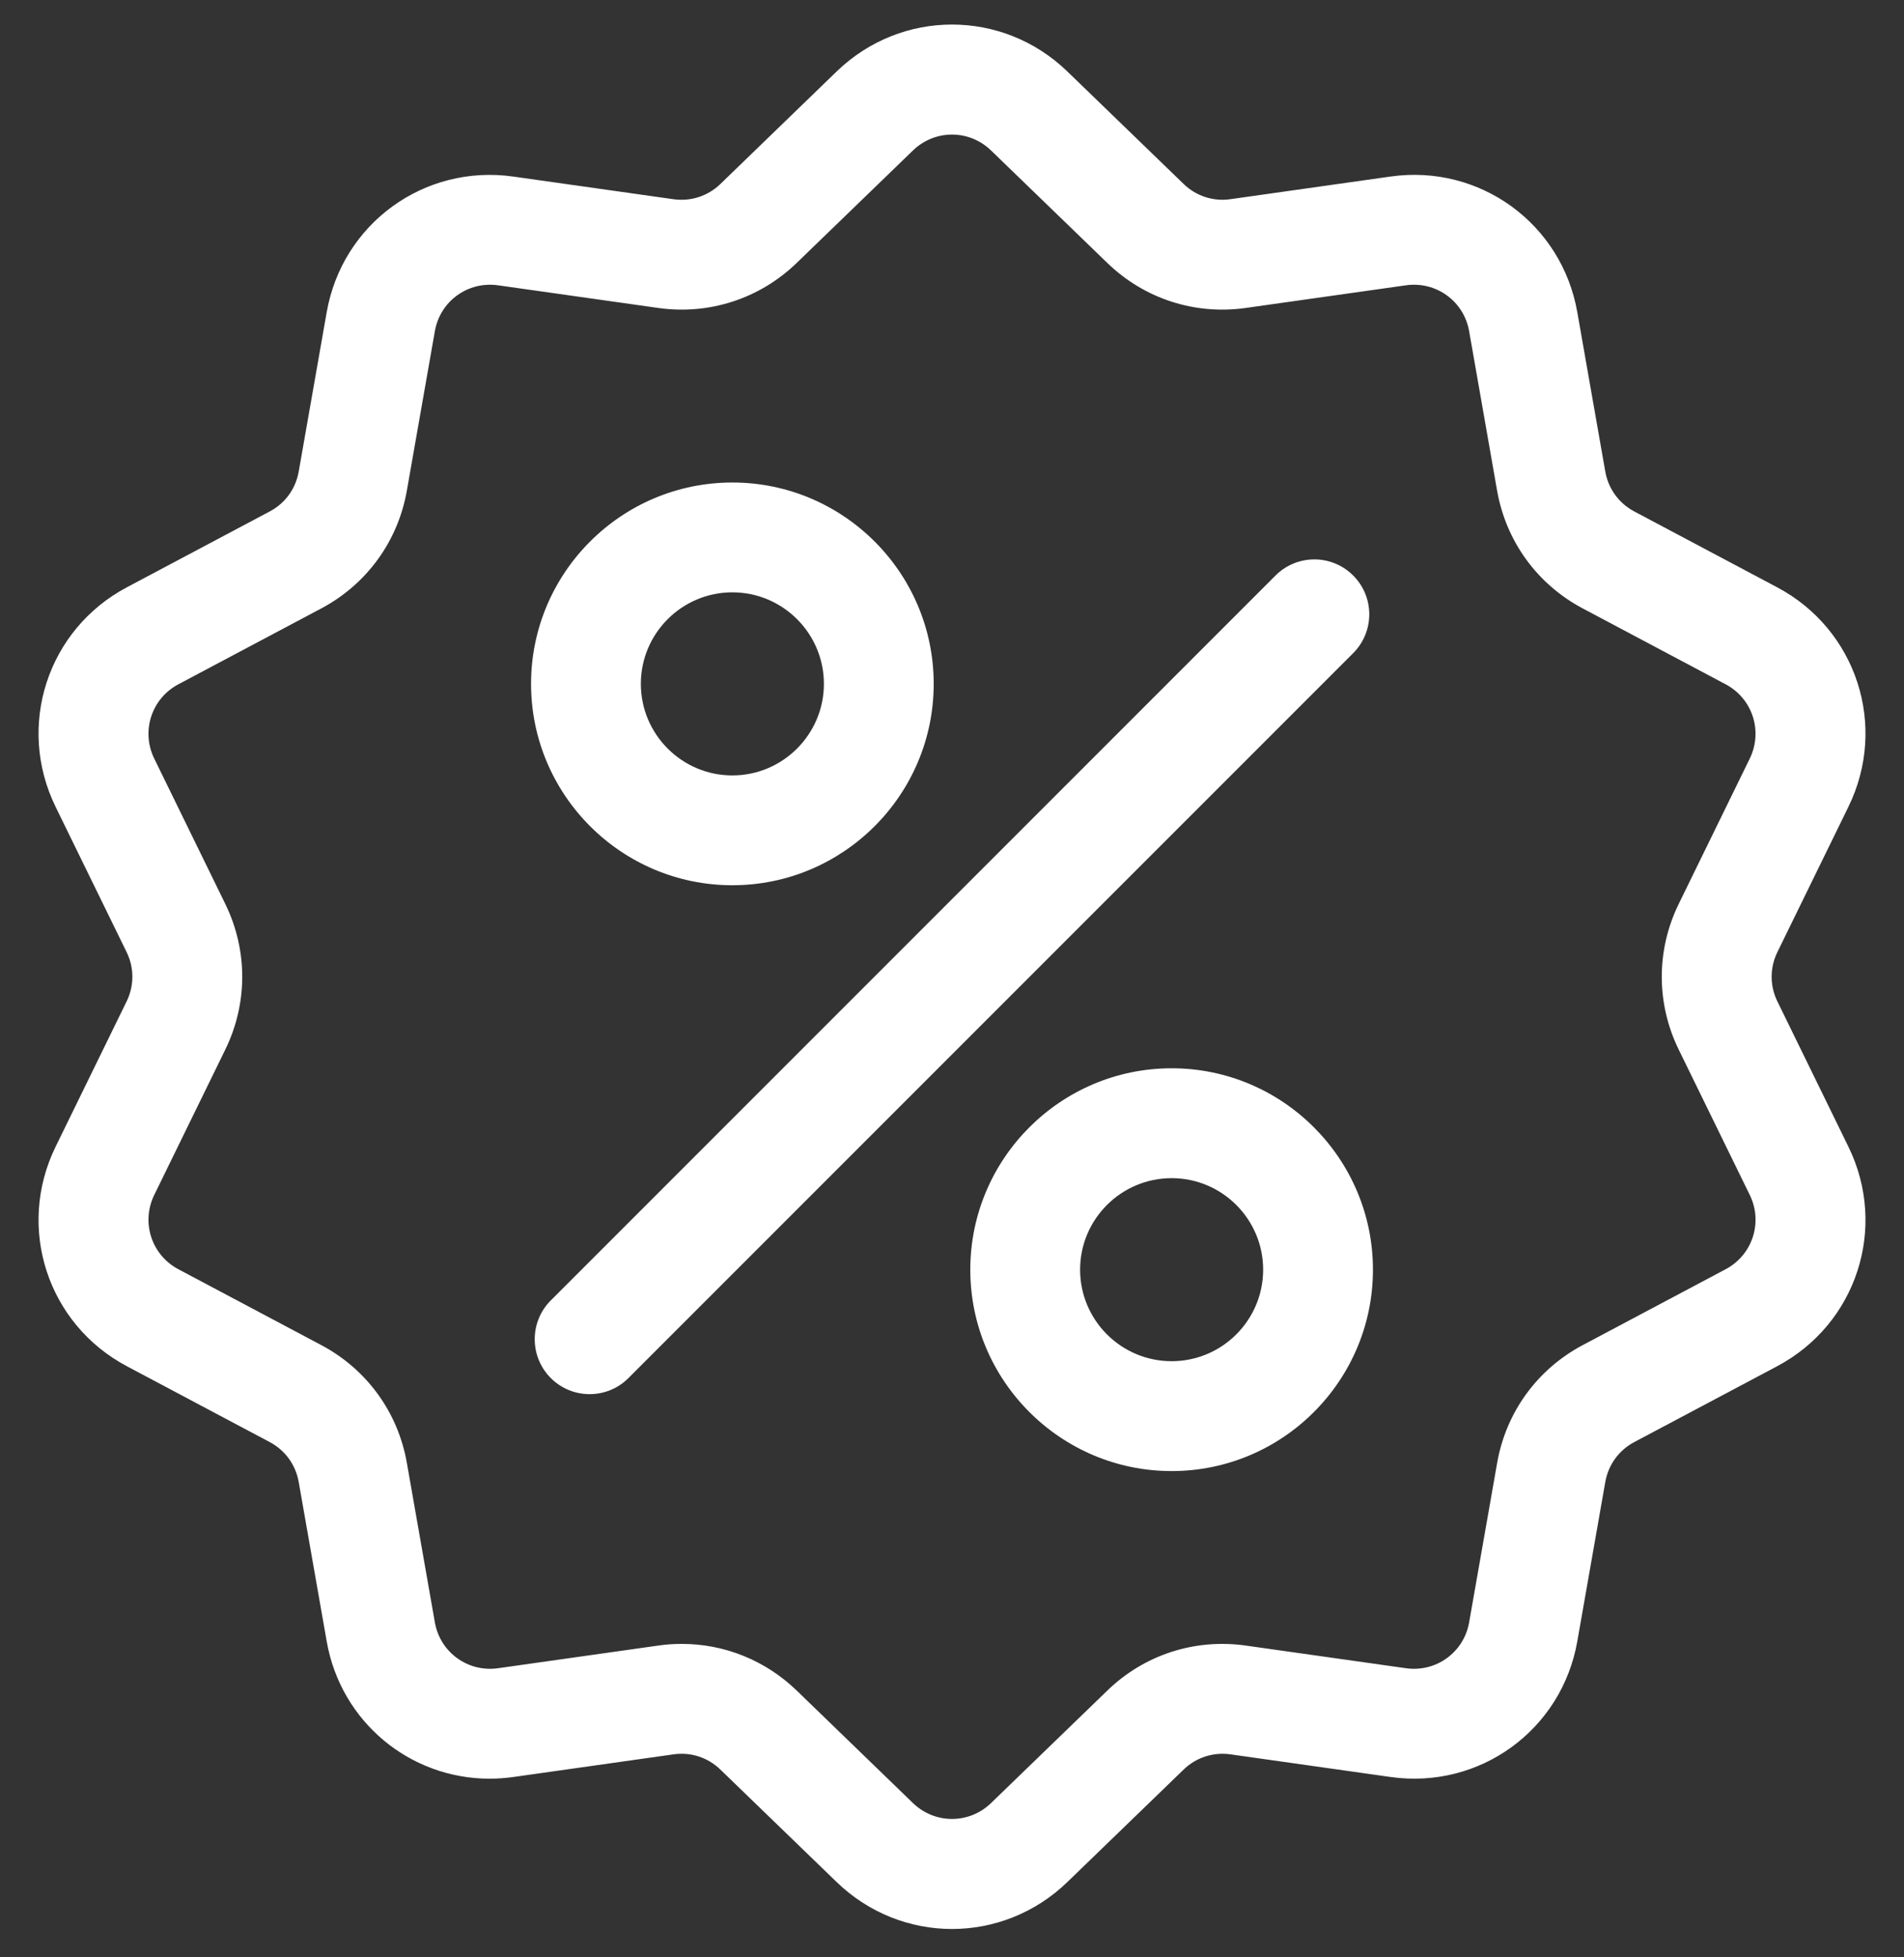
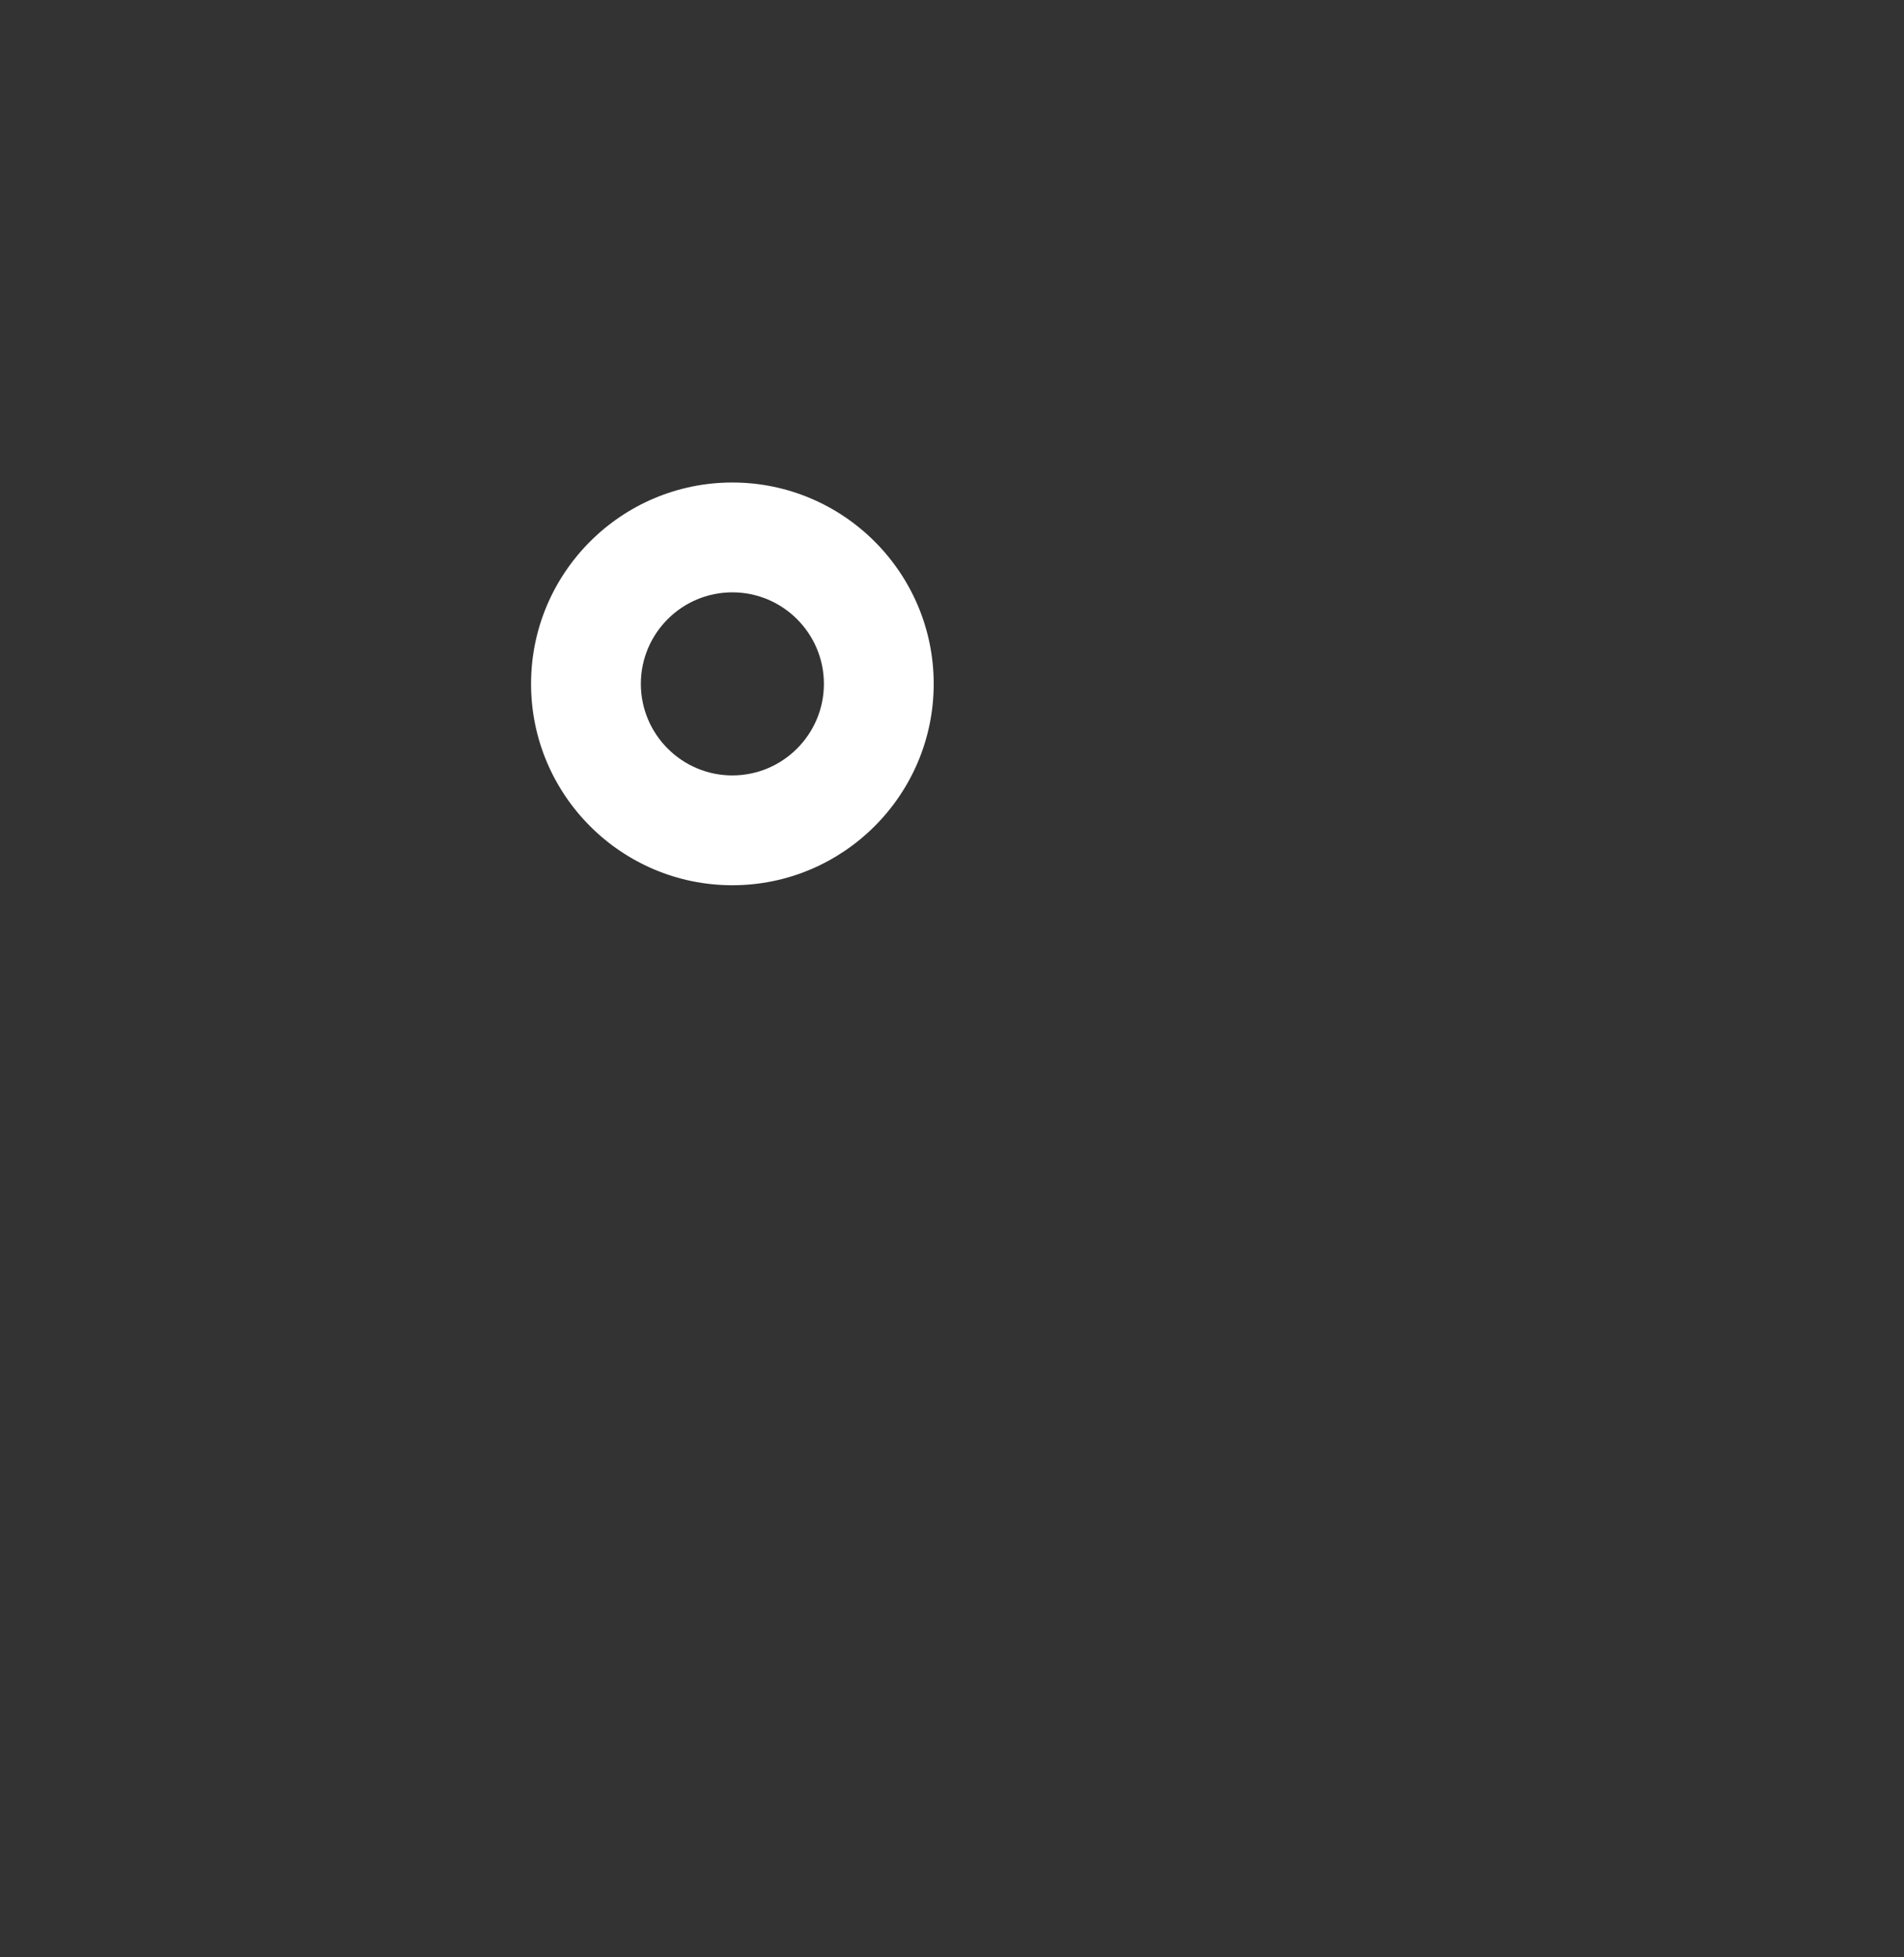
<svg xmlns="http://www.w3.org/2000/svg" width="36" height="37" viewBox="0 0 36 37" fill="none">
  <rect x="0" y="0" width="36" height="37" fill="#333333" stroke="none" />
  <g clip-path="url(#clip0_205_433)">
-     <path d="M33.606 18.93C33.461 18.634 33.461 18.294 33.606 17.998L34.949 15.251C35.697 13.722 35.104 11.899 33.6 11.101L30.9 9.668C30.608 9.513 30.409 9.238 30.352 8.914L29.823 5.902C29.529 4.226 27.978 3.099 26.293 3.337L23.266 3.765C22.939 3.812 22.616 3.707 22.379 3.477L20.182 1.352C18.958 0.168 17.042 0.168 15.818 1.352L13.621 3.478C13.384 3.707 13.061 3.812 12.734 3.766L9.707 3.338C8.021 3.099 6.471 4.226 6.177 5.902L5.648 8.914C5.591 9.239 5.392 9.514 5.1 9.668L2.4 11.101C0.896 11.899 0.304 13.722 1.051 15.251L2.394 17.998C2.539 18.294 2.539 18.634 2.394 18.93L1.051 21.677C0.304 23.206 0.896 25.029 2.4 25.827L5.1 27.26C5.392 27.415 5.591 27.69 5.648 28.015L6.177 31.026C6.444 32.552 7.753 33.623 9.257 33.623C9.406 33.623 9.556 33.612 9.707 33.591L12.734 33.163C13.061 33.116 13.384 33.221 13.621 33.451L15.818 35.576C16.43 36.168 17.215 36.464 18 36.464C18.785 36.464 19.57 36.168 20.182 35.576L22.379 33.451C22.616 33.221 22.939 33.117 23.266 33.163L26.293 33.591C27.979 33.829 29.529 32.702 29.823 31.026L30.352 28.015C30.409 27.69 30.608 27.415 30.9 27.26L33.6 25.827C35.104 25.029 35.697 23.206 34.949 21.677L33.606 18.93ZM32.627 23.993L29.927 25.426C29.066 25.883 28.475 26.695 28.307 27.656L27.778 30.667C27.679 31.234 27.154 31.615 26.584 31.535L23.557 31.107C22.591 30.97 21.636 31.28 20.936 31.958L18.738 34.084C18.324 34.484 17.676 34.484 17.262 34.084L15.065 31.958C14.472 31.385 13.698 31.075 12.89 31.075C12.742 31.075 12.593 31.085 12.443 31.107L9.416 31.535C8.846 31.615 8.321 31.234 8.222 30.667L7.693 27.655C7.525 26.695 6.934 25.883 6.073 25.426L3.373 23.993C2.864 23.723 2.664 23.106 2.916 22.589L4.259 19.842C4.687 18.966 4.687 17.962 4.259 17.086L2.916 14.339C2.664 13.822 2.864 13.205 3.373 12.935L6.073 11.502C6.934 11.045 7.525 10.232 7.693 9.272L8.222 6.261C8.321 5.694 8.845 5.313 9.416 5.393L12.443 5.821C13.408 5.958 14.364 5.647 15.064 4.97L17.262 2.844C17.676 2.444 18.324 2.444 18.738 2.844L20.936 4.97C21.636 5.648 22.592 5.958 23.557 5.821L26.584 5.393C27.154 5.313 27.679 5.694 27.778 6.261L28.306 9.272C28.475 10.233 29.065 11.045 29.927 11.502L32.627 12.935C33.136 13.205 33.336 13.822 33.084 14.339L31.741 17.086C31.313 17.962 31.313 18.966 31.741 19.842L33.084 22.589C33.337 23.106 33.136 23.723 32.627 23.993Z" fill="white" />
-     <path d="M25.585 10.879C25.18 10.473 24.523 10.473 24.117 10.879L10.414 24.582C10.009 24.987 10.009 25.644 10.414 26.05C10.617 26.253 10.883 26.354 11.148 26.354C11.414 26.354 11.68 26.253 11.882 26.05L25.585 12.347C25.991 11.941 25.991 11.284 25.585 10.879Z" fill="white" />
    <path d="M13.847 9.121C11.748 9.121 10.041 10.828 10.041 12.927C10.041 15.026 11.748 16.734 13.847 16.734C15.946 16.734 17.654 15.026 17.654 12.927C17.654 10.828 15.946 9.121 13.847 9.121ZM13.847 14.658C12.893 14.658 12.117 13.881 12.117 12.927C12.117 11.973 12.893 11.197 13.847 11.197C14.801 11.197 15.578 11.973 15.578 12.927C15.578 13.881 14.801 14.658 13.847 14.658Z" fill="white" />
-     <path d="M22.153 20.194C20.054 20.194 18.346 21.902 18.346 24.001C18.346 26.1 20.054 27.808 22.153 27.808C24.252 27.808 25.959 26.1 25.959 24.001C25.959 21.902 24.252 20.194 22.153 20.194ZM22.153 25.731C21.198 25.731 20.422 24.955 20.422 24.001C20.422 23.047 21.198 22.271 22.153 22.271C23.107 22.271 23.883 23.047 23.883 24.001C23.883 24.955 23.107 25.731 22.153 25.731Z" fill="white" />
  </g>
  <defs>
    <clipPath id="clip0_205_433">
      <rect width="36" height="36" fill="white" transform="translate(0 0.464)" />
    </clipPath>
  </defs>
</svg>